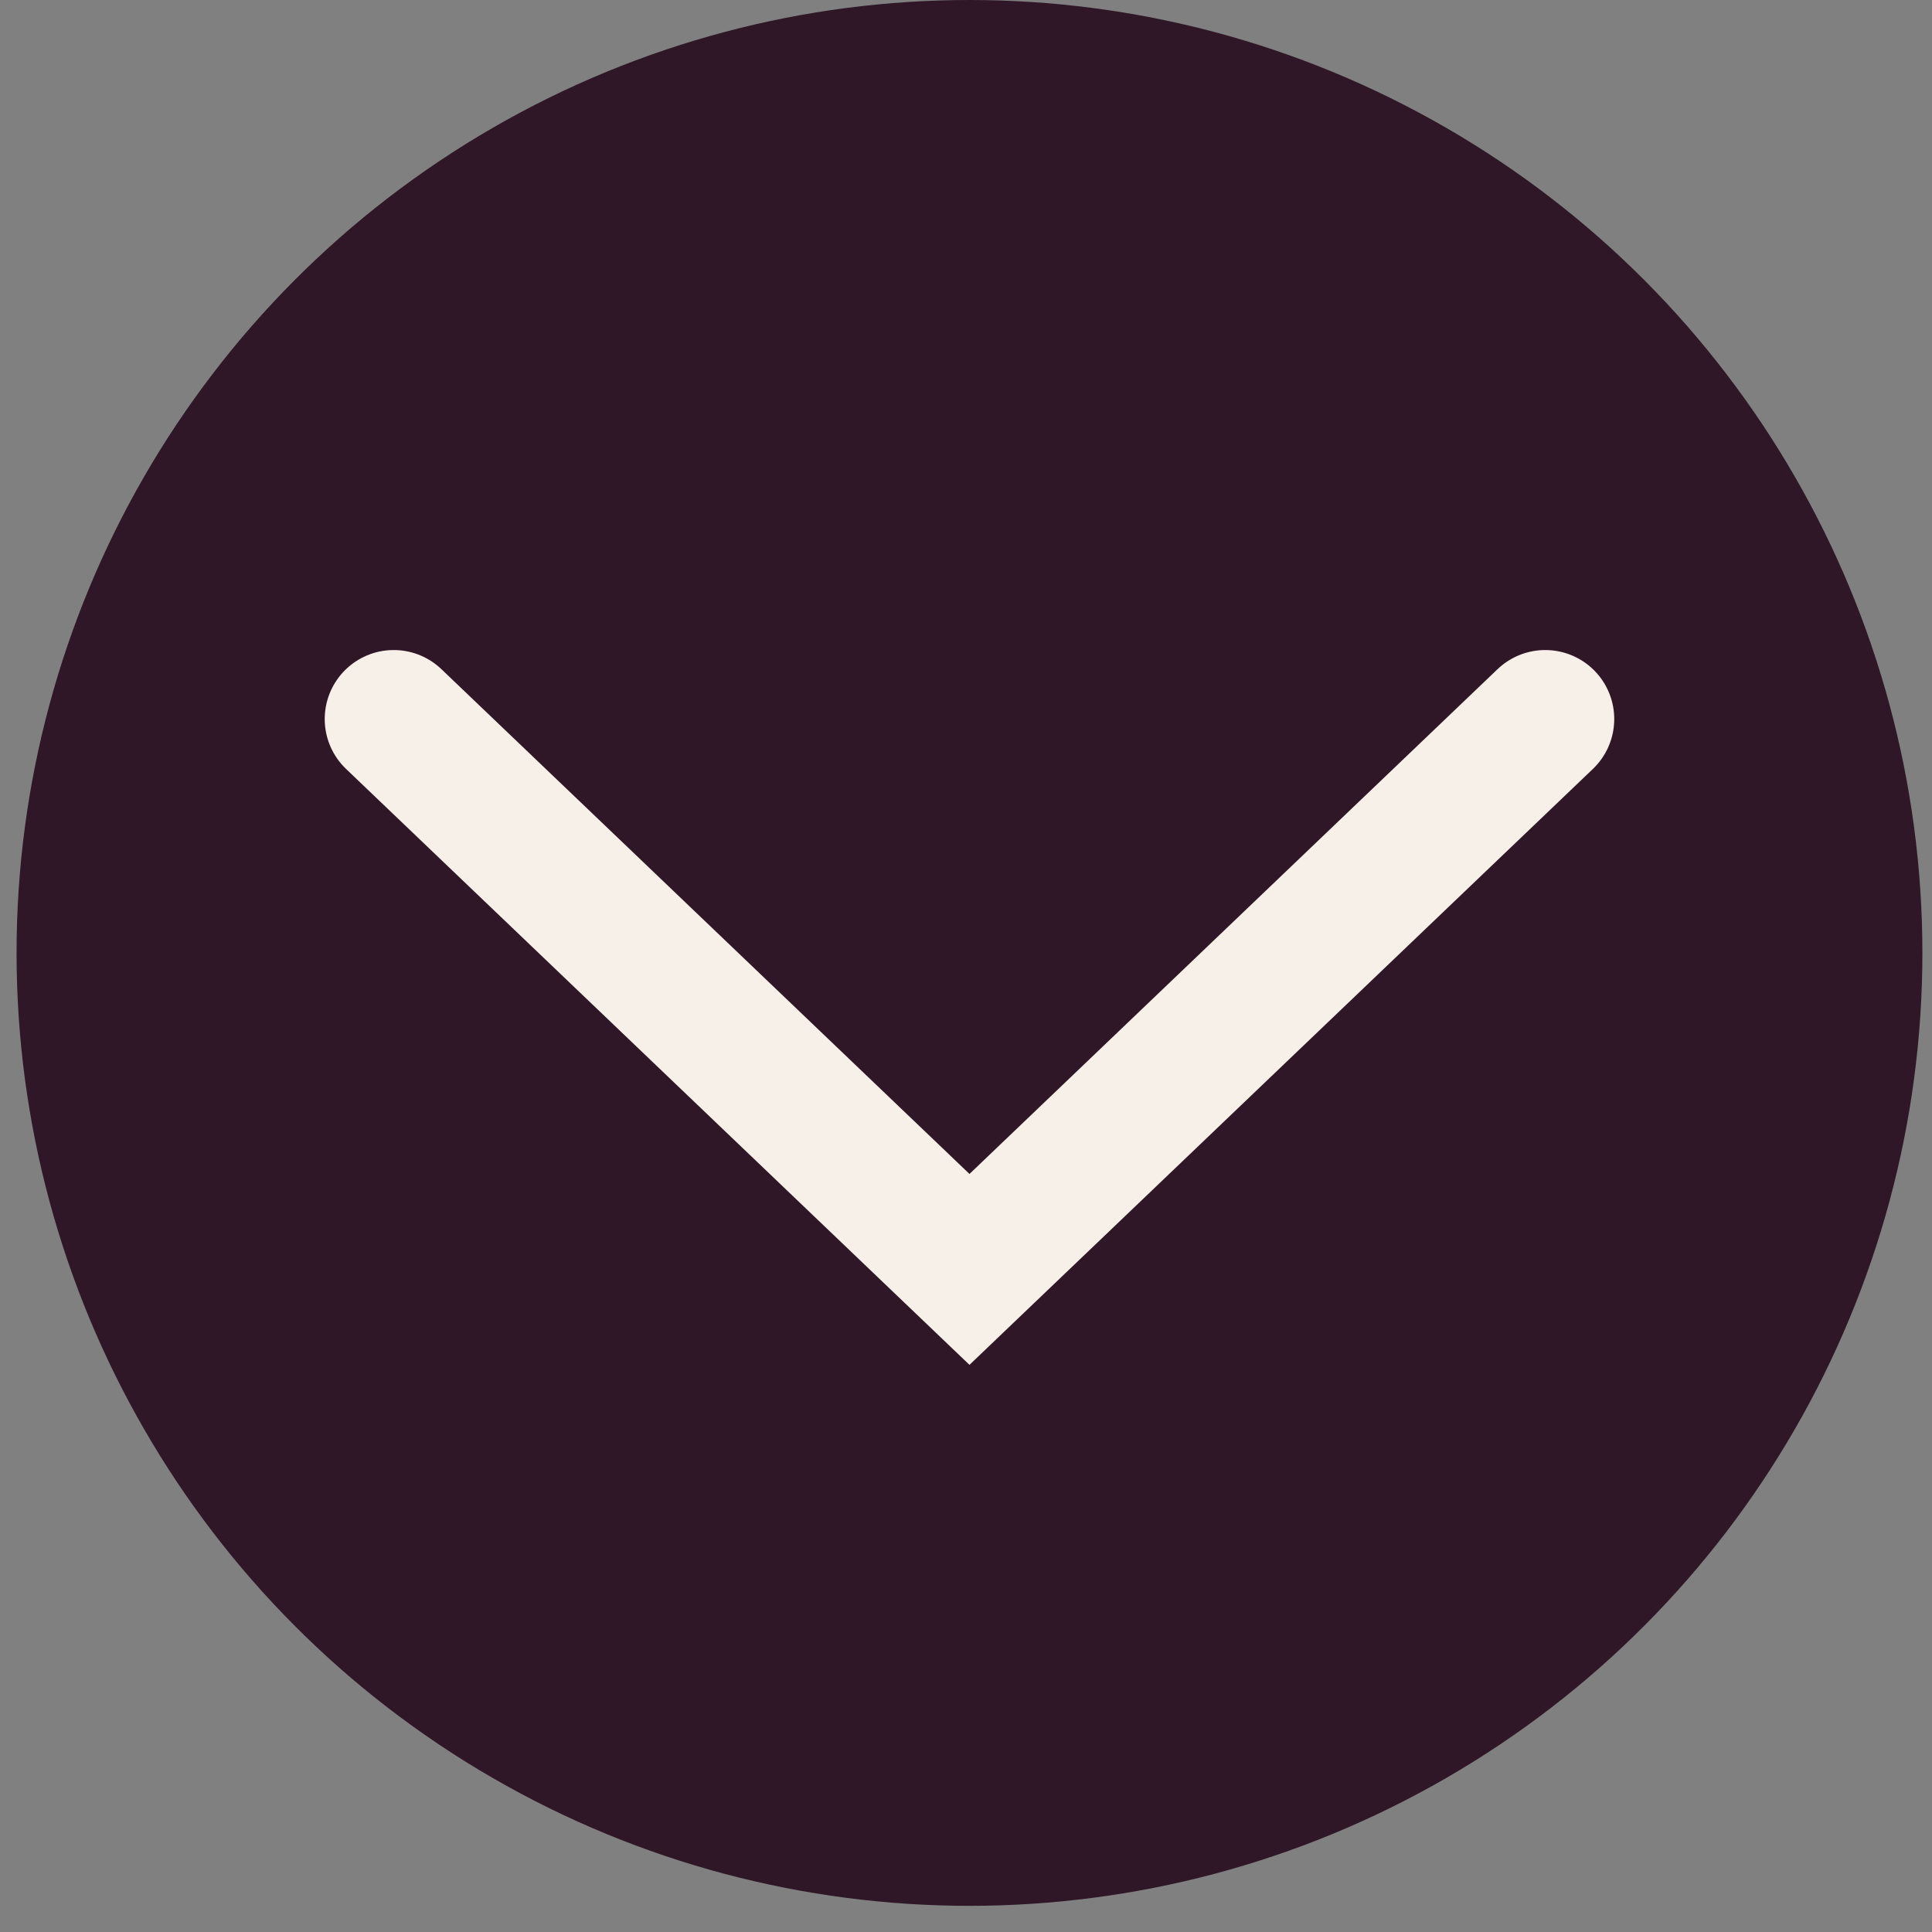
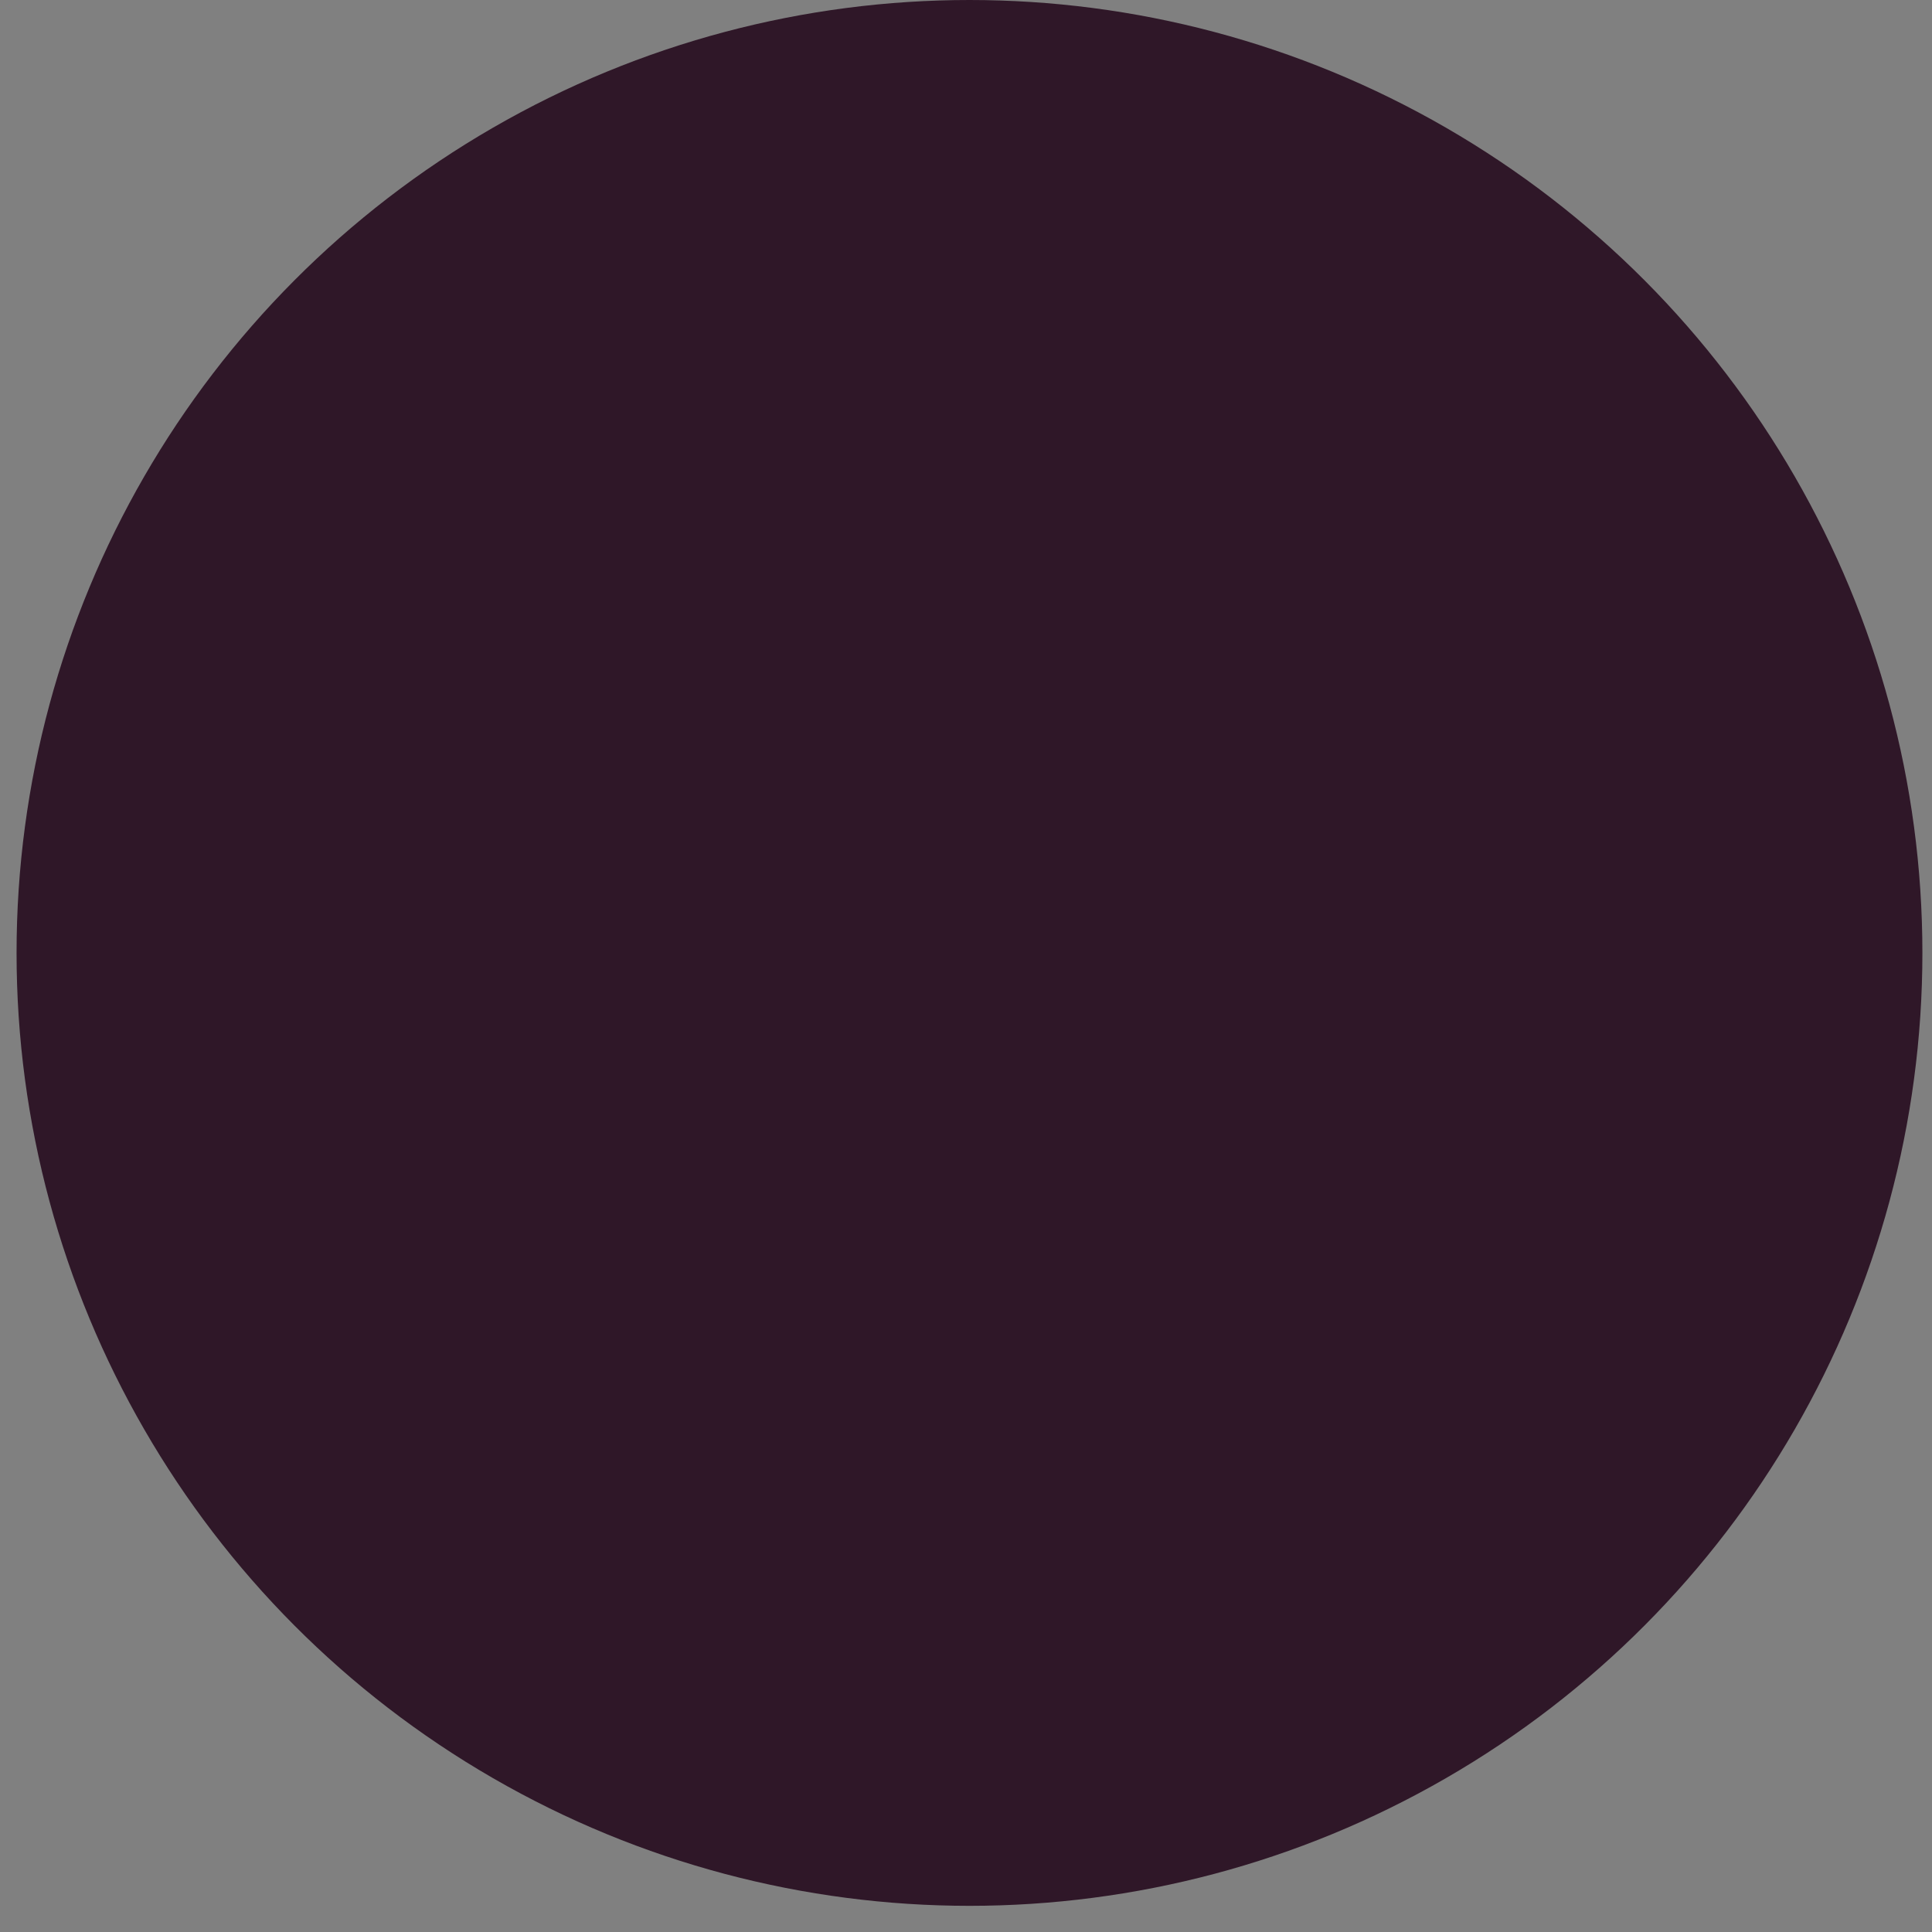
<svg xmlns="http://www.w3.org/2000/svg" width="70" height="70" viewBox="0 0 70 70" fill="none">
  <rect x="0" y="0" width="70" height="70" fill="#808080" stroke="none" />
  <circle cx="35.126" cy="34.526" r="34.526" fill="#2F1728" />
-   <path d="M14.265 26.052L35.126 45.993L55.987 26.052" stroke="#F7F0E8" stroke-width="5" stroke-linecap="round" />
</svg>